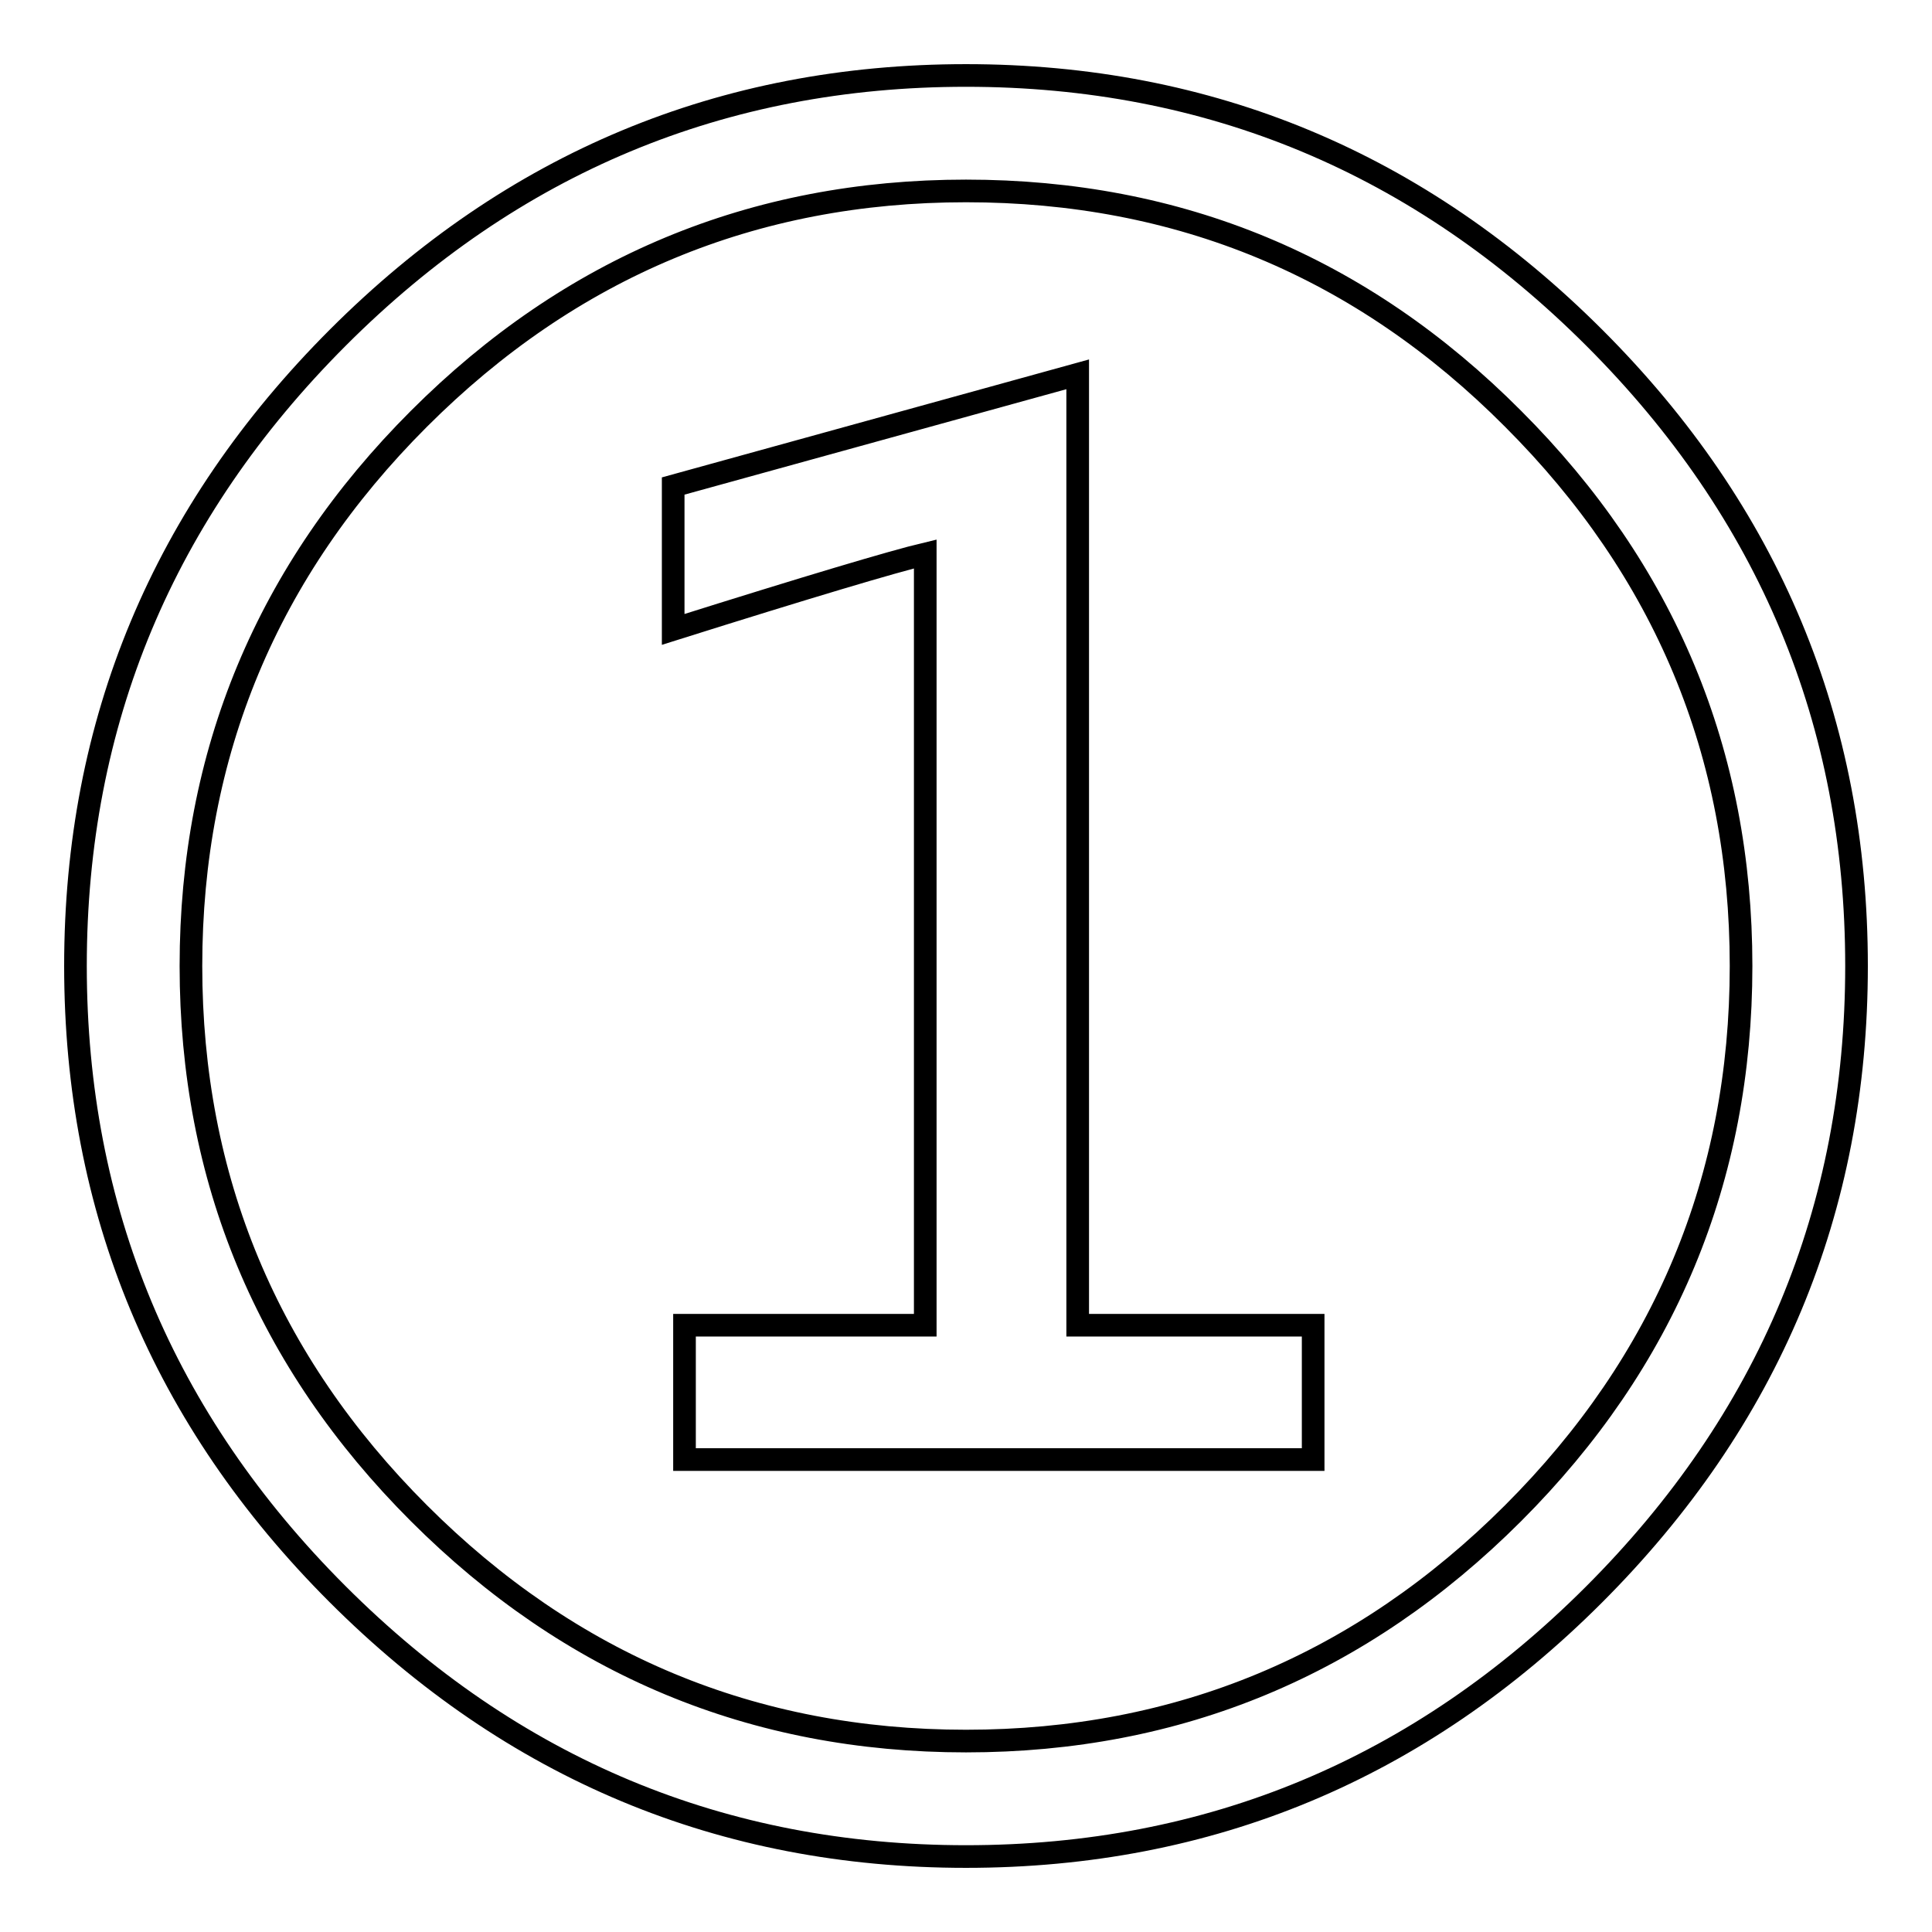
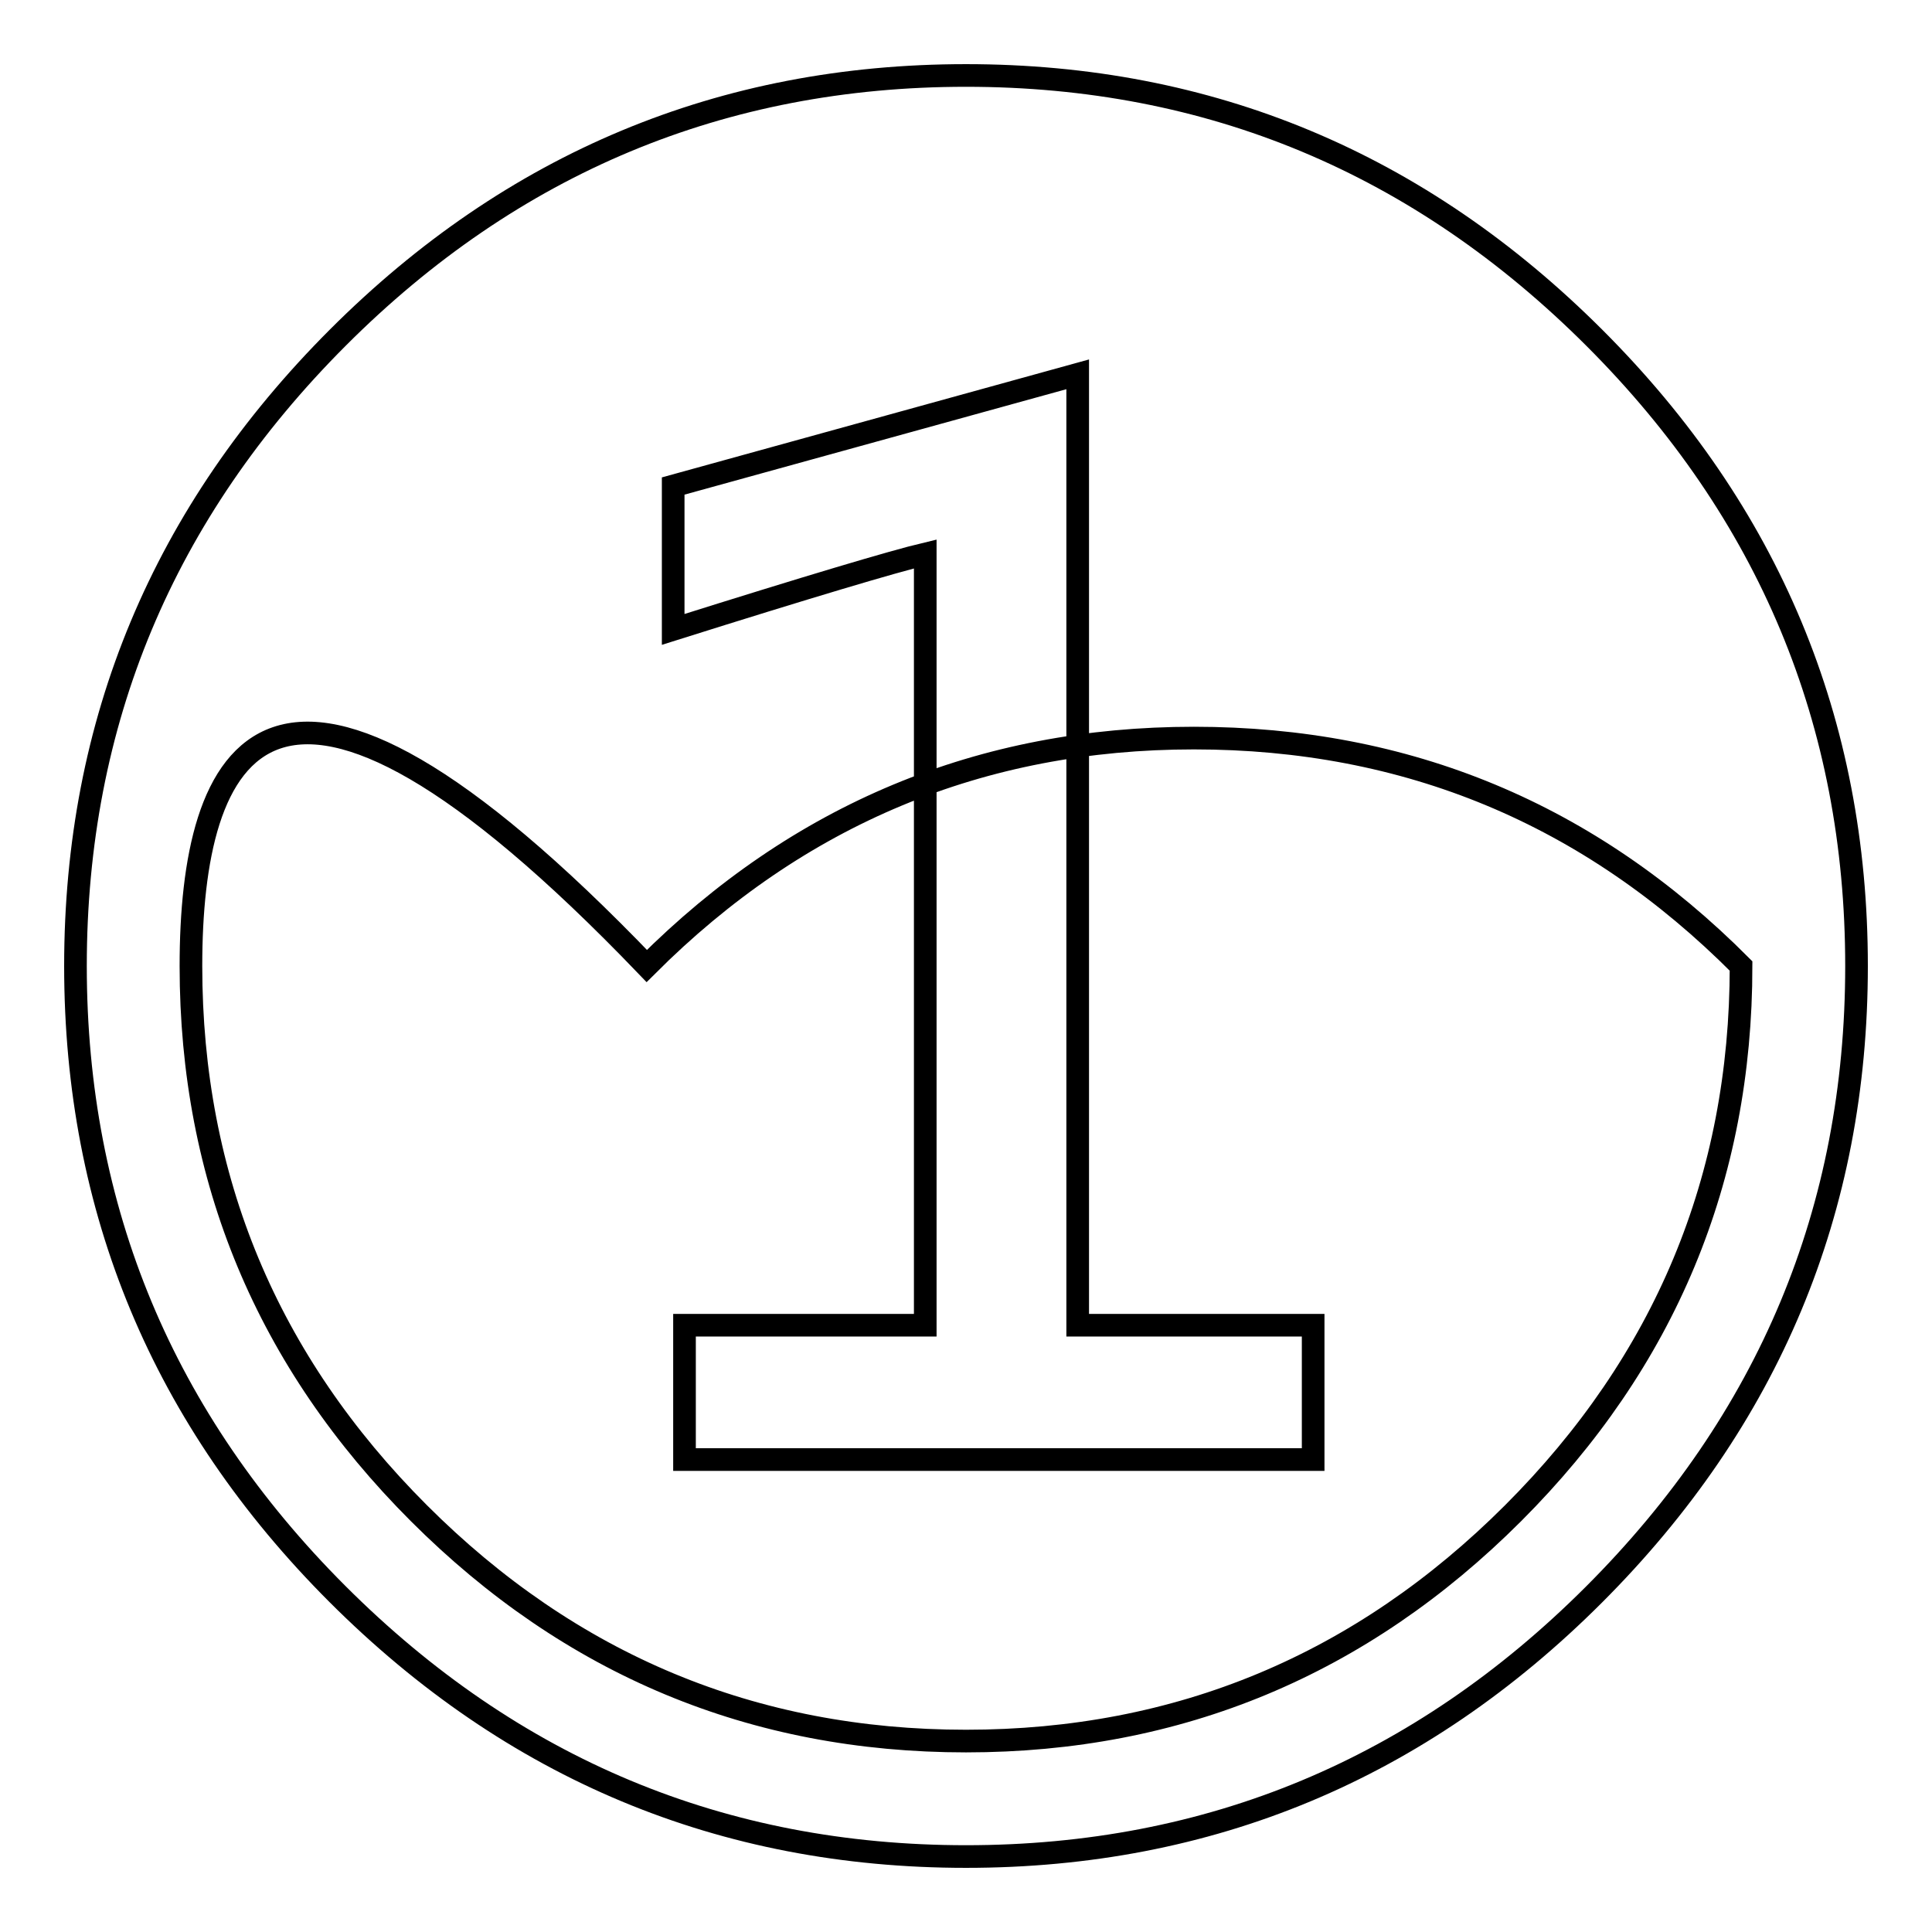
<svg xmlns="http://www.w3.org/2000/svg" version="1.1" x="0px" y="0px" viewBox="0 0 256 256" enable-background="new 0 0 256 256" xml:space="preserve">
  <g>
    <g>
-       <path stroke-width="3" fill-opacity="0" stroke="#000000" d="M128,10c32.3,0,60.1,11.6,83.3,34.8C234.4,67.9,246,95.7,246,128s-11.6,60.1-34.8,83.3C188.1,234.4,160.3,246,128,246s-60.1-11.6-83.3-34.8C21.6,188.1,10,160.3,10,128s11.6-60.1,34.8-83.3C67.9,21.6,95.7,10,128,10z M128,230.7c28.2,0,52.4-10.1,72.5-30.2c20.1-20.1,30.2-44.3,30.2-72.5c0-28.2-10.1-52.4-30.2-72.5c-20.1-20.2-44.3-30.2-72.5-30.2c-28.2,0-52.4,10.1-72.5,30.2C35.4,75.6,25.3,99.8,25.3,128c0,28.2,10.1,52.4,30.2,72.5C75.6,220.6,99.8,230.7,128,230.7z M90.7,193.4v-17.8h31.9V73.4c-4.2,1-15.3,4.3-33.4,10v-19l53.6-14.8v126H174v17.8H90.7L90.7,193.4z" />
+       <path stroke-width="3" fill-opacity="0" stroke="#000000" d="M128,10c32.3,0,60.1,11.6,83.3,34.8C234.4,67.9,246,95.7,246,128s-11.6,60.1-34.8,83.3C188.1,234.4,160.3,246,128,246s-60.1-11.6-83.3-34.8C21.6,188.1,10,160.3,10,128s11.6-60.1,34.8-83.3C67.9,21.6,95.7,10,128,10z M128,230.7c28.2,0,52.4-10.1,72.5-30.2c20.1-20.1,30.2-44.3,30.2-72.5c-20.1-20.2-44.3-30.2-72.5-30.2c-28.2,0-52.4,10.1-72.5,30.2C35.4,75.6,25.3,99.8,25.3,128c0,28.2,10.1,52.4,30.2,72.5C75.6,220.6,99.8,230.7,128,230.7z M90.7,193.4v-17.8h31.9V73.4c-4.2,1-15.3,4.3-33.4,10v-19l53.6-14.8v126H174v17.8H90.7L90.7,193.4z" />
    </g>
  </g>
</svg>